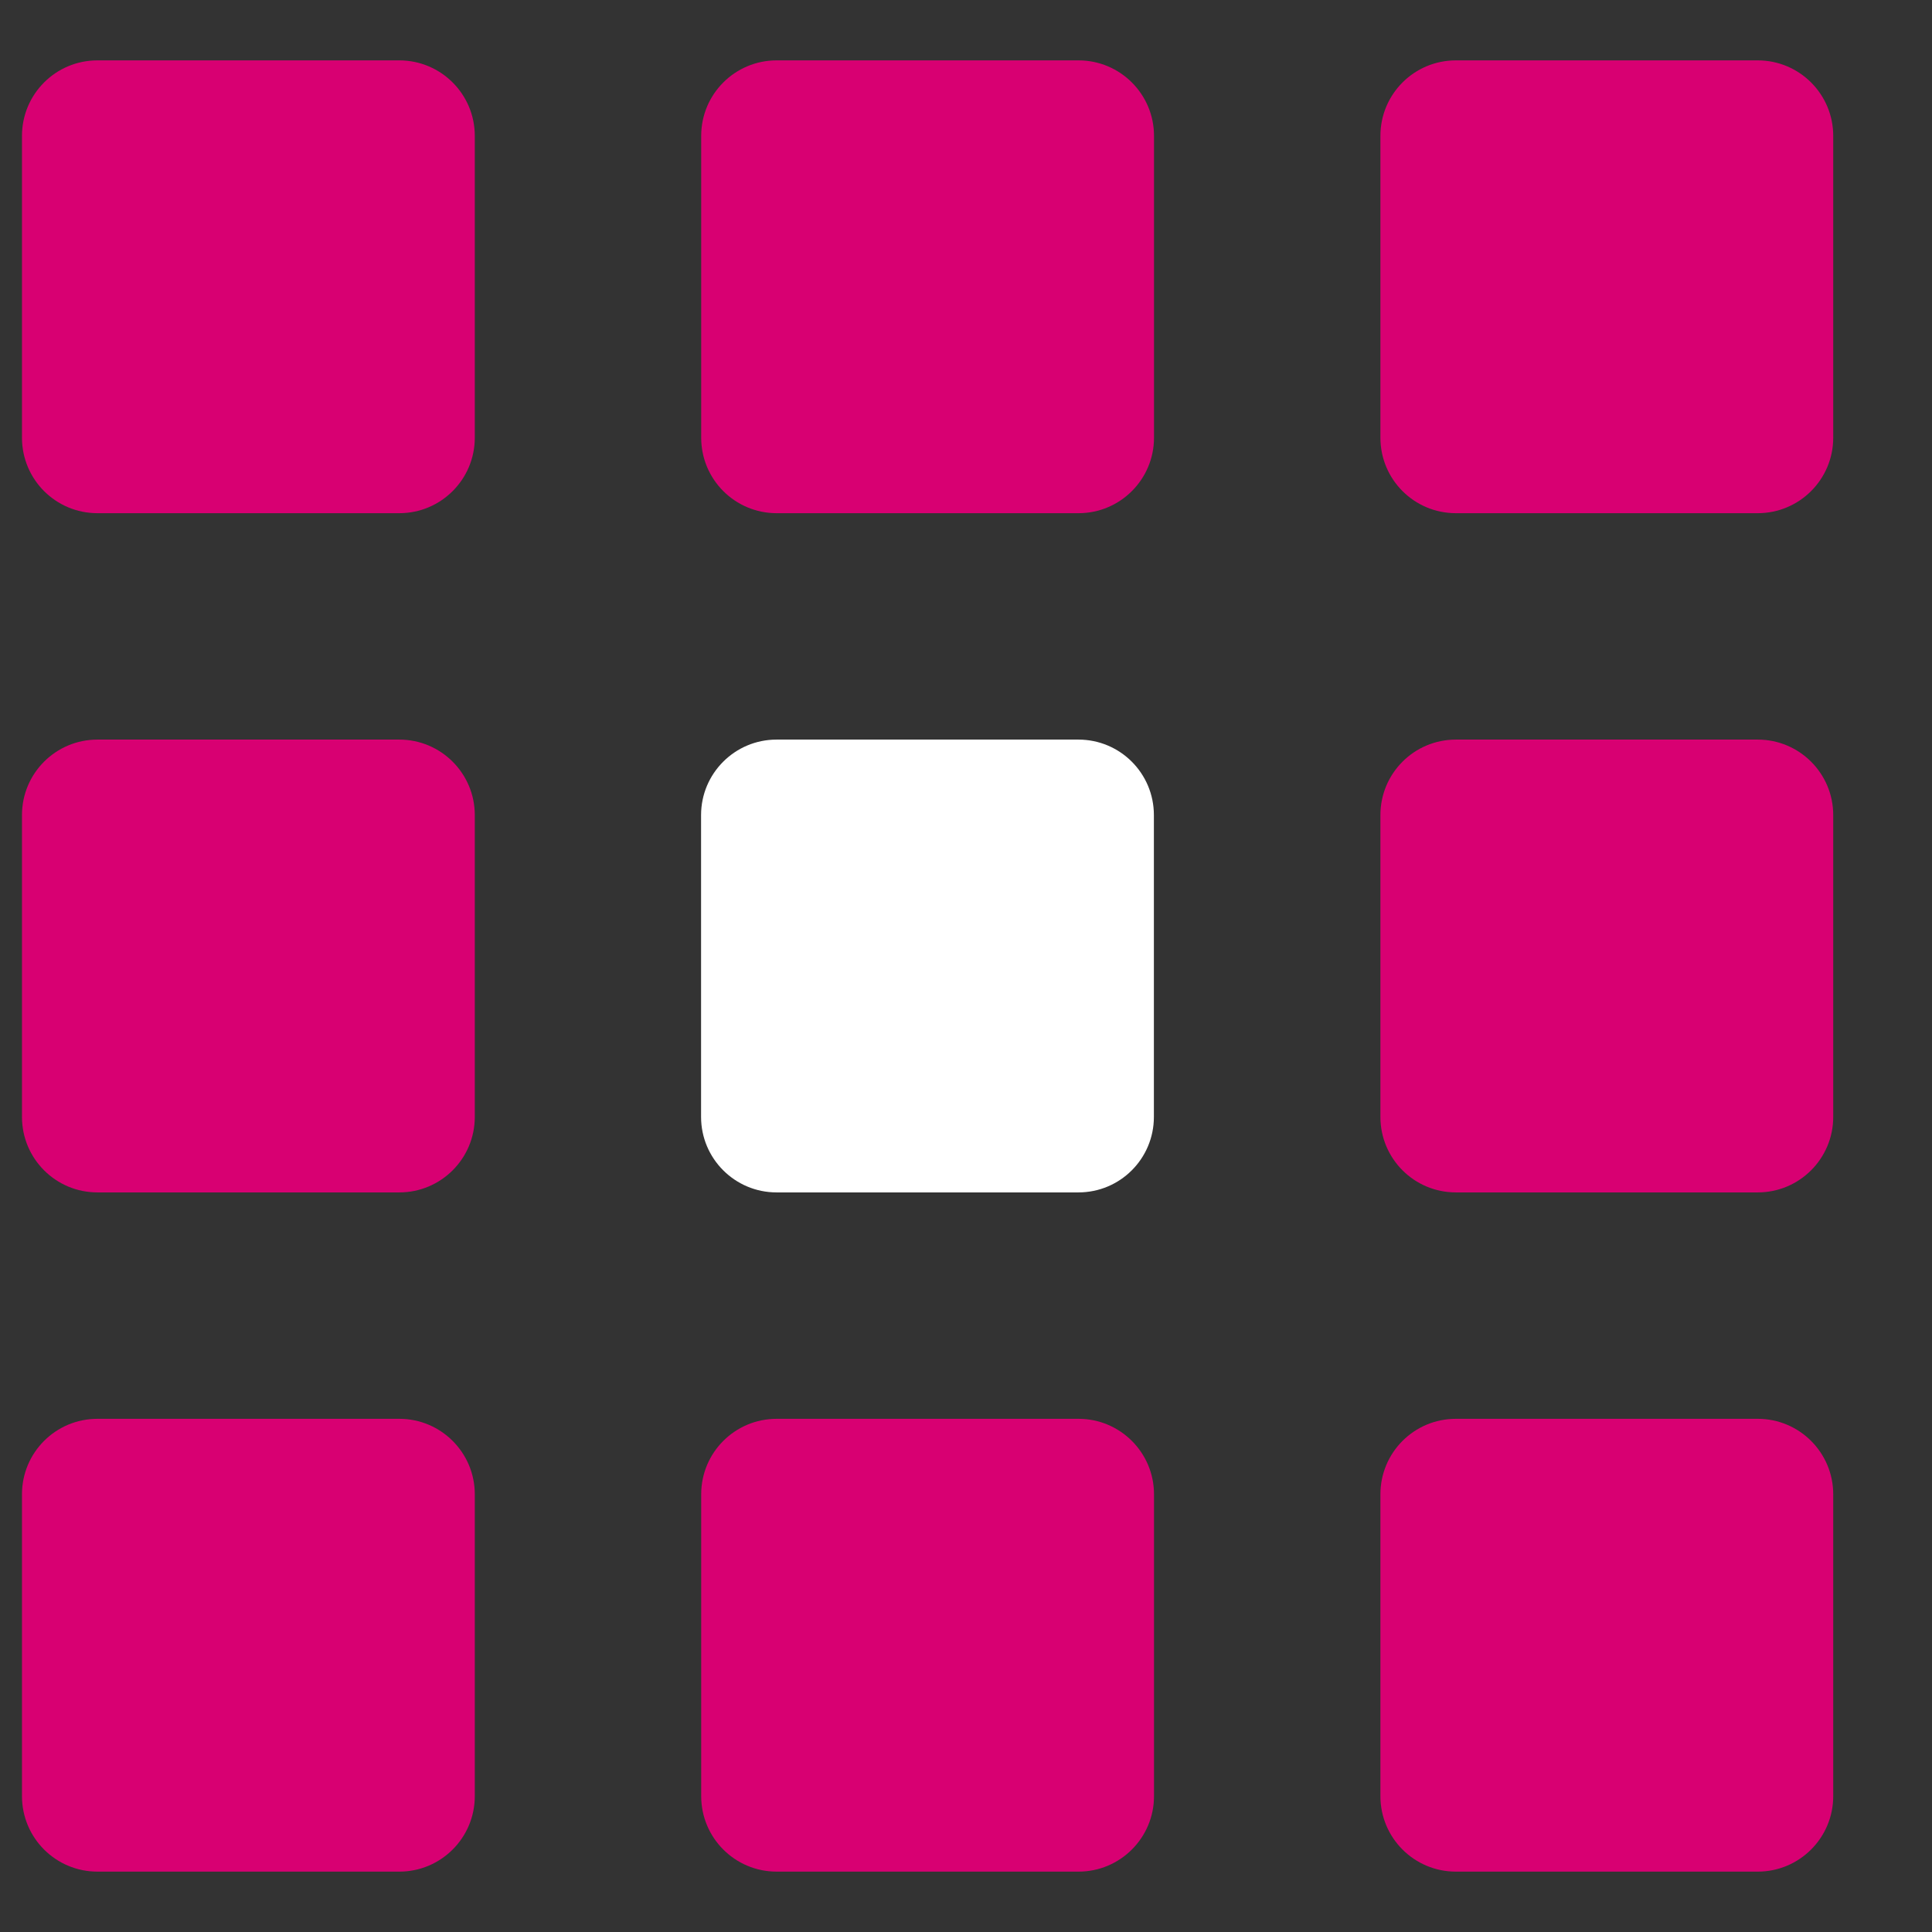
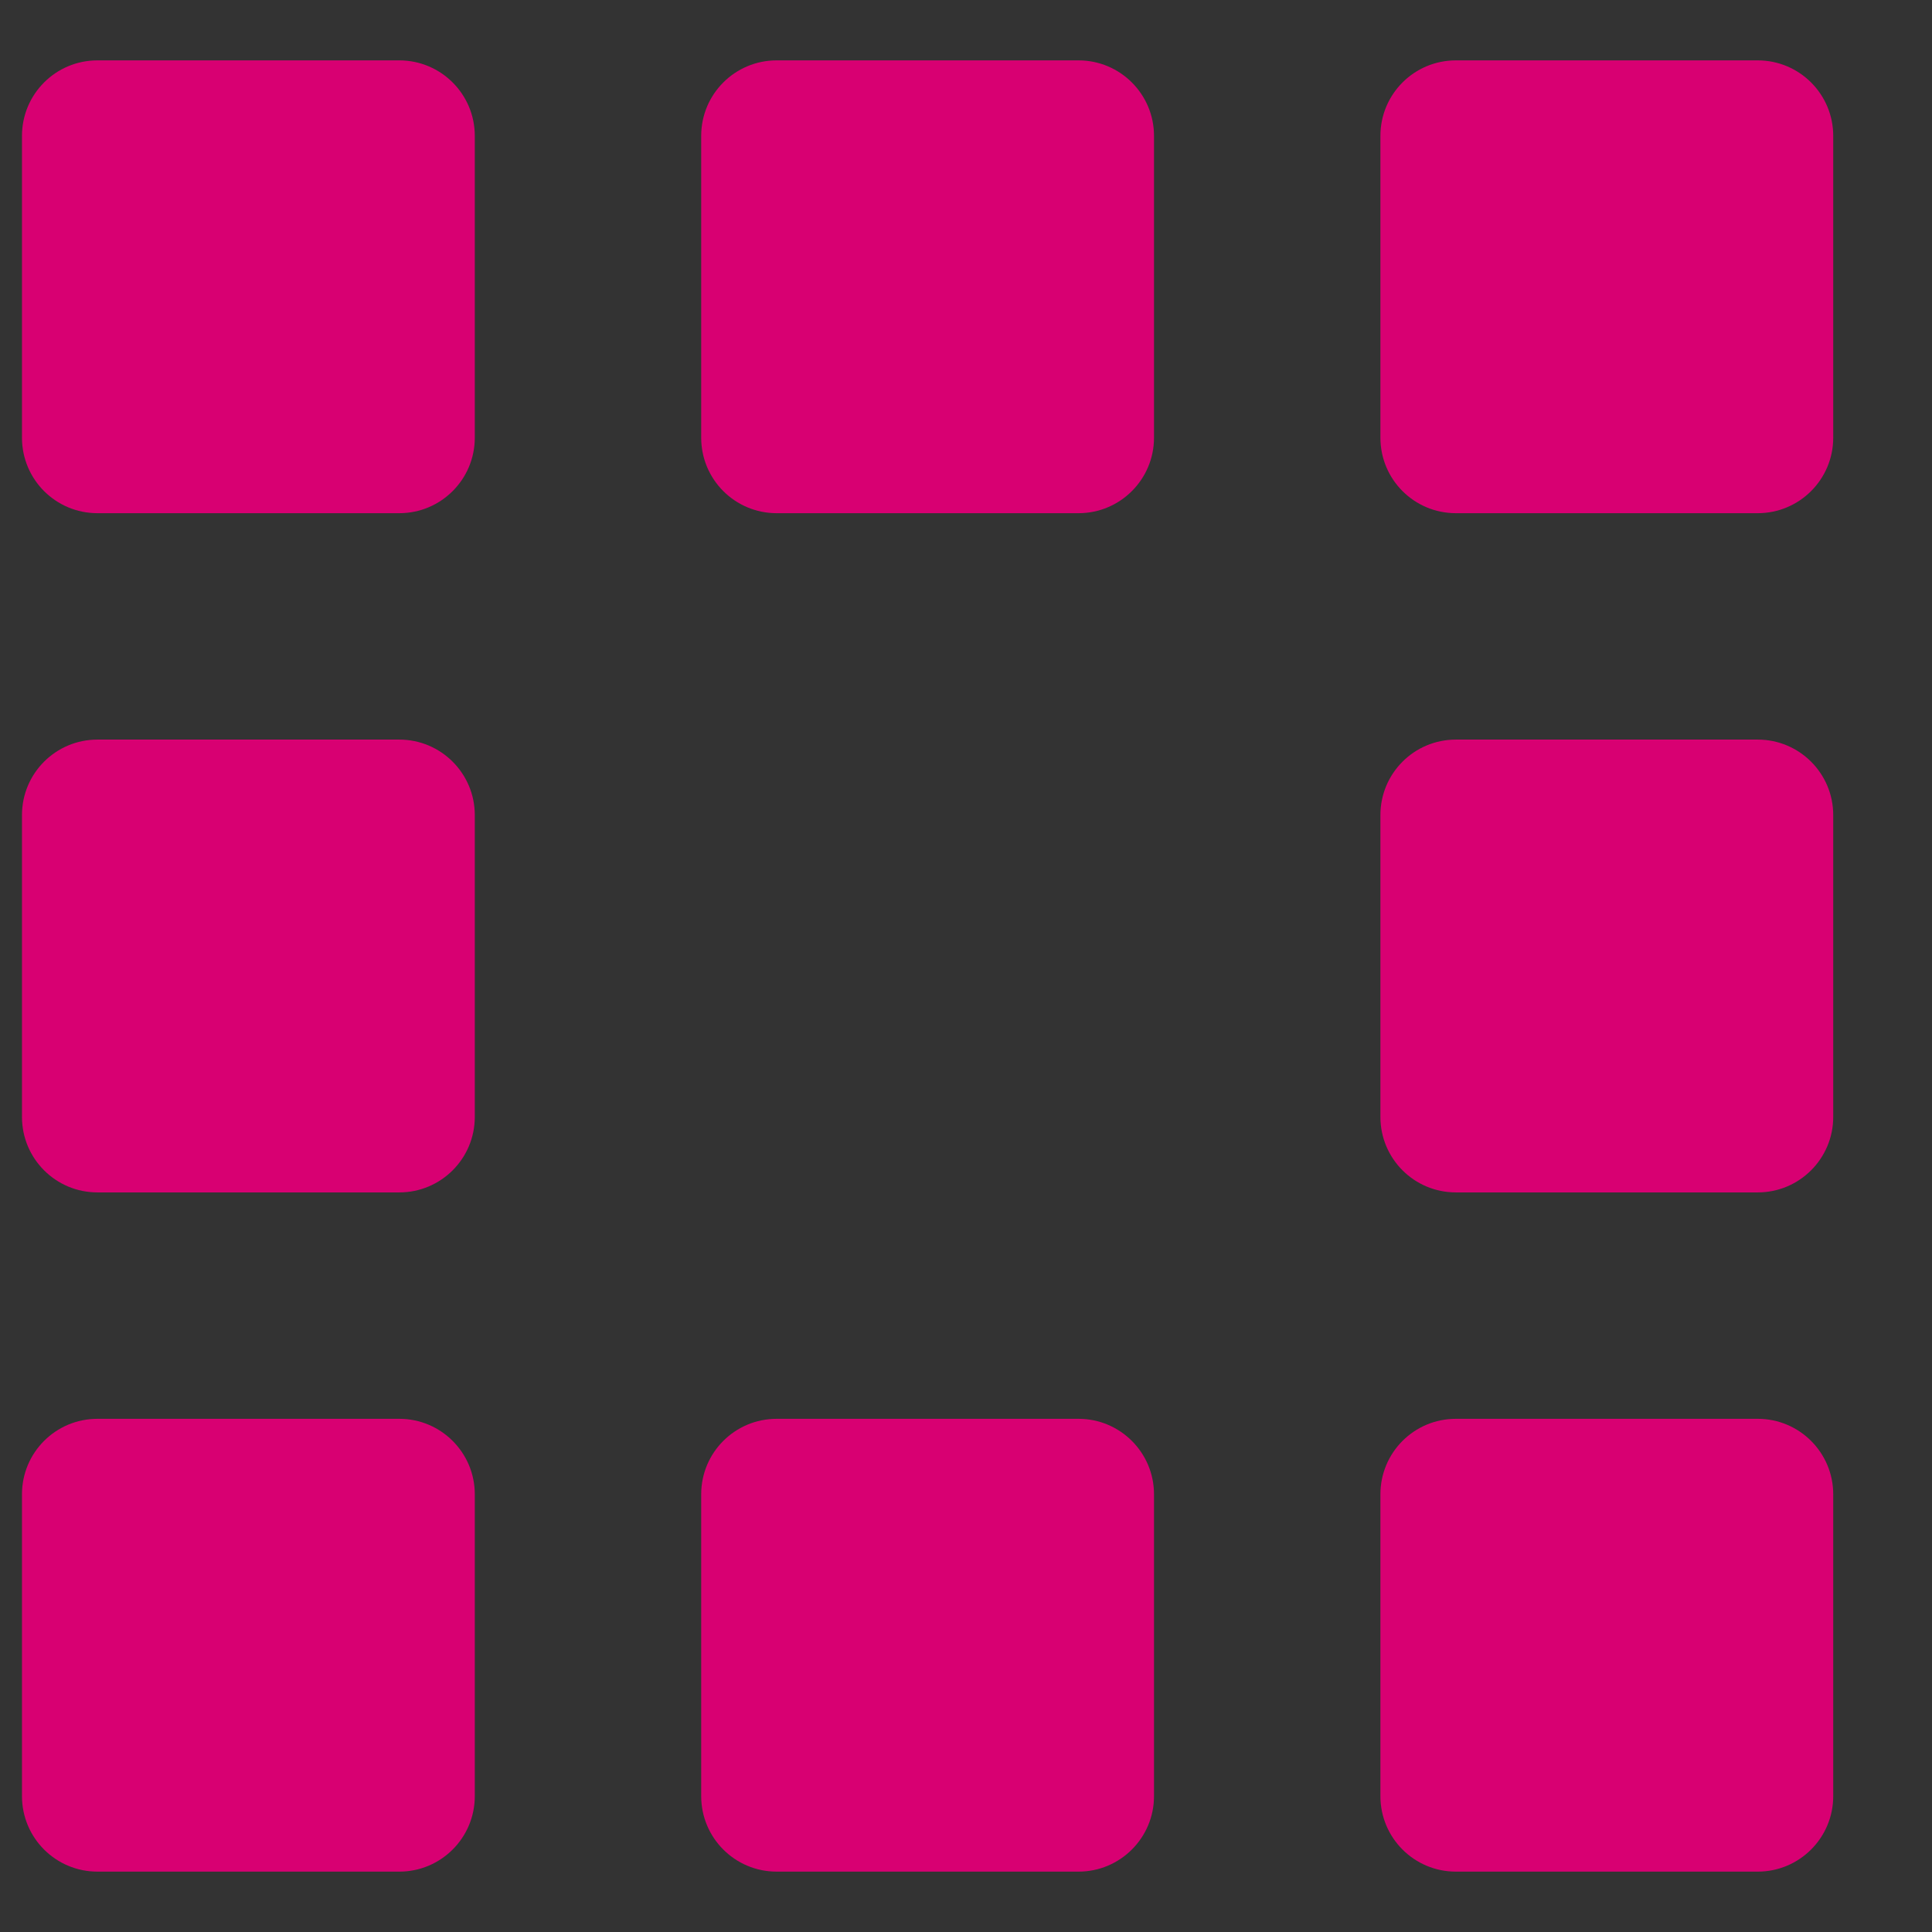
<svg xmlns="http://www.w3.org/2000/svg" width="16" height="16" viewBox="0 0 16 16" fill="none">
  <rect x="0" y="0" width="16" height="16" fill="#333333" stroke="none" />
  <g clip-path="url(#clip0_17_5)">
-     <path d="M5.806 6.75C5.806 6.405 6.086 6.125 6.431 6.125H8.931C9.277 6.125 9.556 6.405 9.556 6.75V9.25C9.556 9.595 9.277 9.875 8.931 9.875H6.431C6.086 9.875 5.806 9.595 5.806 9.25V6.75Z" fill="white" />
    <path d="M3.307 11.75C3.652 11.75 3.932 12.03 3.932 12.375V14.875C3.932 15.22 3.652 15.5 3.307 15.5H0.807C0.461 15.5 0.182 15.22 0.182 14.875V12.375C0.182 12.03 0.461 11.75 0.807 11.75H3.307ZM8.932 11.75C9.277 11.75 9.557 12.03 9.557 12.375V14.875C9.557 15.22 9.277 15.5 8.932 15.5H6.432C6.086 15.5 5.807 15.22 5.807 14.875V12.375C5.807 12.03 6.086 11.75 6.432 11.75H8.932ZM14.557 11.75C14.902 11.75 15.182 12.03 15.182 12.375V14.875C15.182 15.22 14.902 15.5 14.557 15.5H12.057C11.711 15.5 11.432 15.22 11.432 14.875V12.375C11.432 12.03 11.711 11.75 12.057 11.75H14.557ZM3.307 6.125C3.652 6.125 3.932 6.405 3.932 6.75V9.25C3.932 9.595 3.652 9.875 3.307 9.875H0.807C0.461 9.875 0.182 9.595 0.182 9.25V6.75C0.182 6.405 0.461 6.125 0.807 6.125H3.307ZM14.557 6.125C14.902 6.125 15.182 6.405 15.182 6.75V9.25C15.182 9.595 14.902 9.875 14.557 9.875H12.057C11.711 9.875 11.432 9.595 11.432 9.25V6.75C11.432 6.405 11.711 6.125 12.057 6.125H14.557ZM3.307 0.5C3.652 0.5 3.932 0.78 3.932 1.125V3.625C3.932 3.97 3.652 4.25 3.307 4.25H0.807C0.461 4.25 0.182 3.97 0.182 3.625V1.125C0.182 0.78 0.461 0.5 0.807 0.5H3.307ZM8.932 0.5C9.277 0.5 9.557 0.78 9.557 1.125V3.625C9.557 3.97 9.277 4.25 8.932 4.25H6.432C6.086 4.25 5.807 3.97 5.807 3.625V1.125C5.807 0.78 6.086 0.5 6.432 0.5H8.932ZM14.557 0.5C14.902 0.5 15.182 0.78 15.182 1.125V3.625C15.182 3.97 14.902 4.25 14.557 4.25H12.057C11.711 4.25 11.432 3.97 11.432 3.625V1.125C11.432 0.78 11.711 0.5 12.057 0.5H14.557Z" fill="#D80072" />
  </g>
  <defs>
    <clipPath id="clip0_17_5">
      <rect width="16" height="16" fill="white" />
    </clipPath>
  </defs>
</svg>